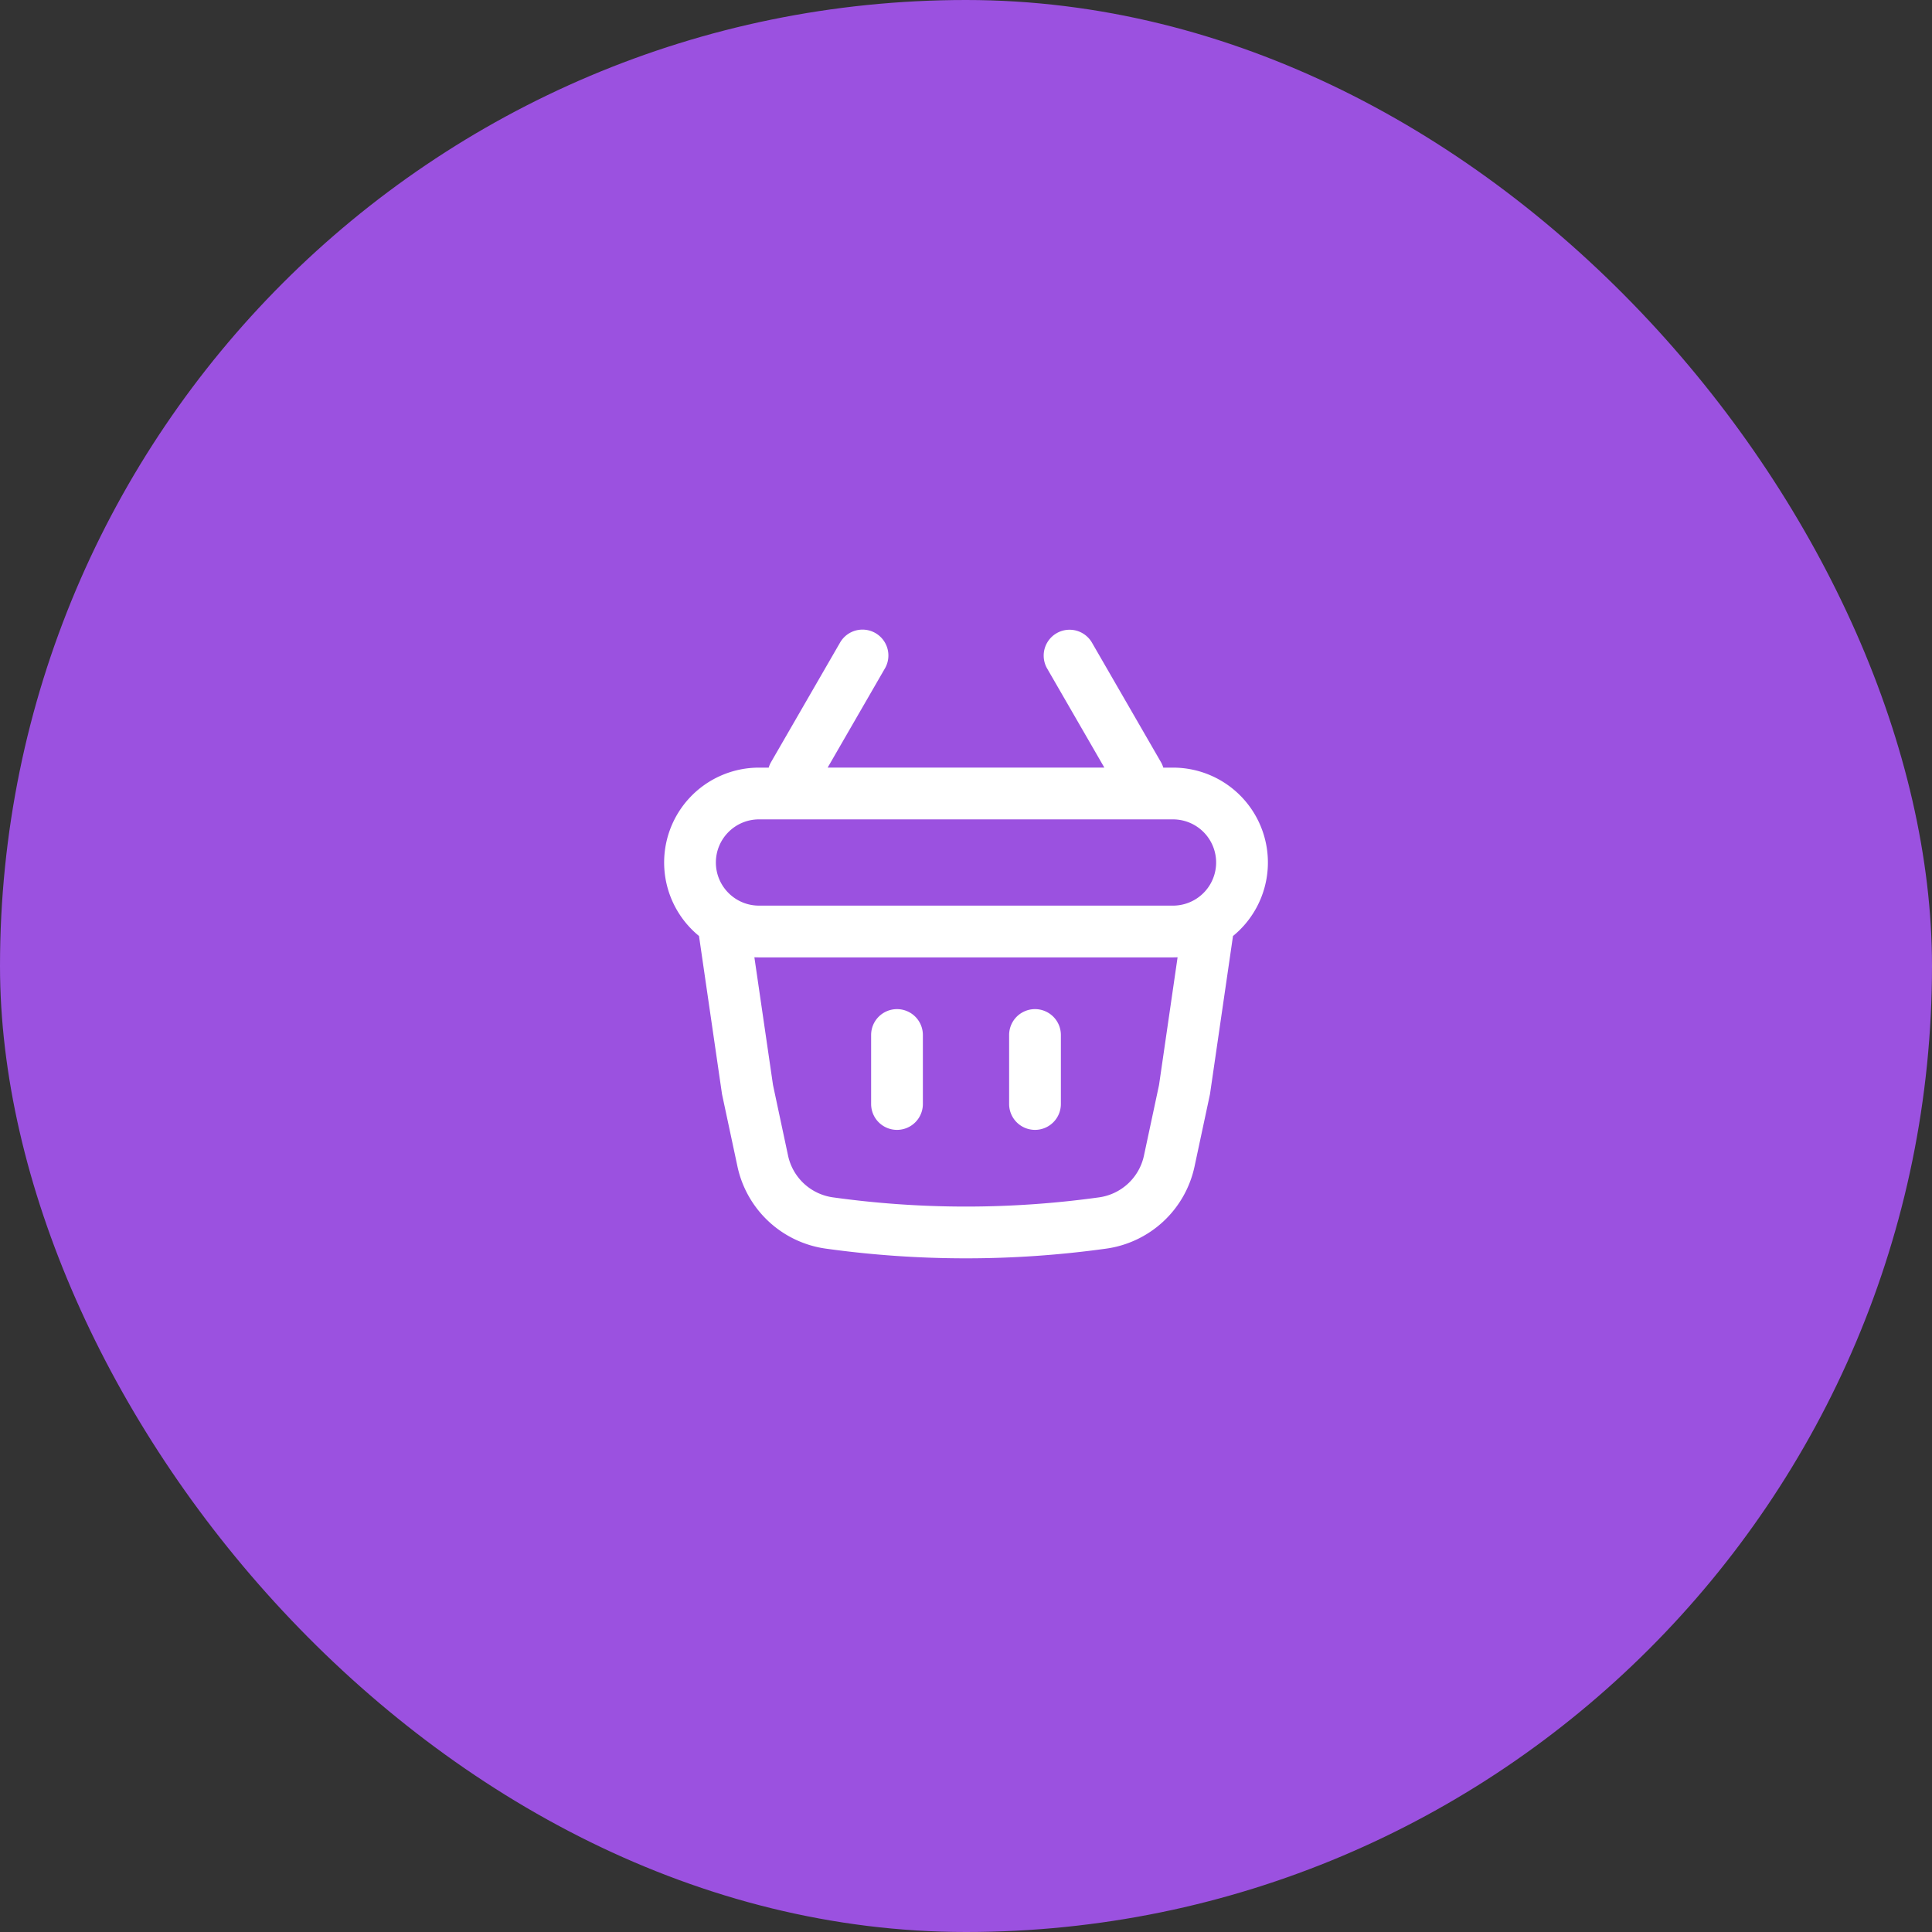
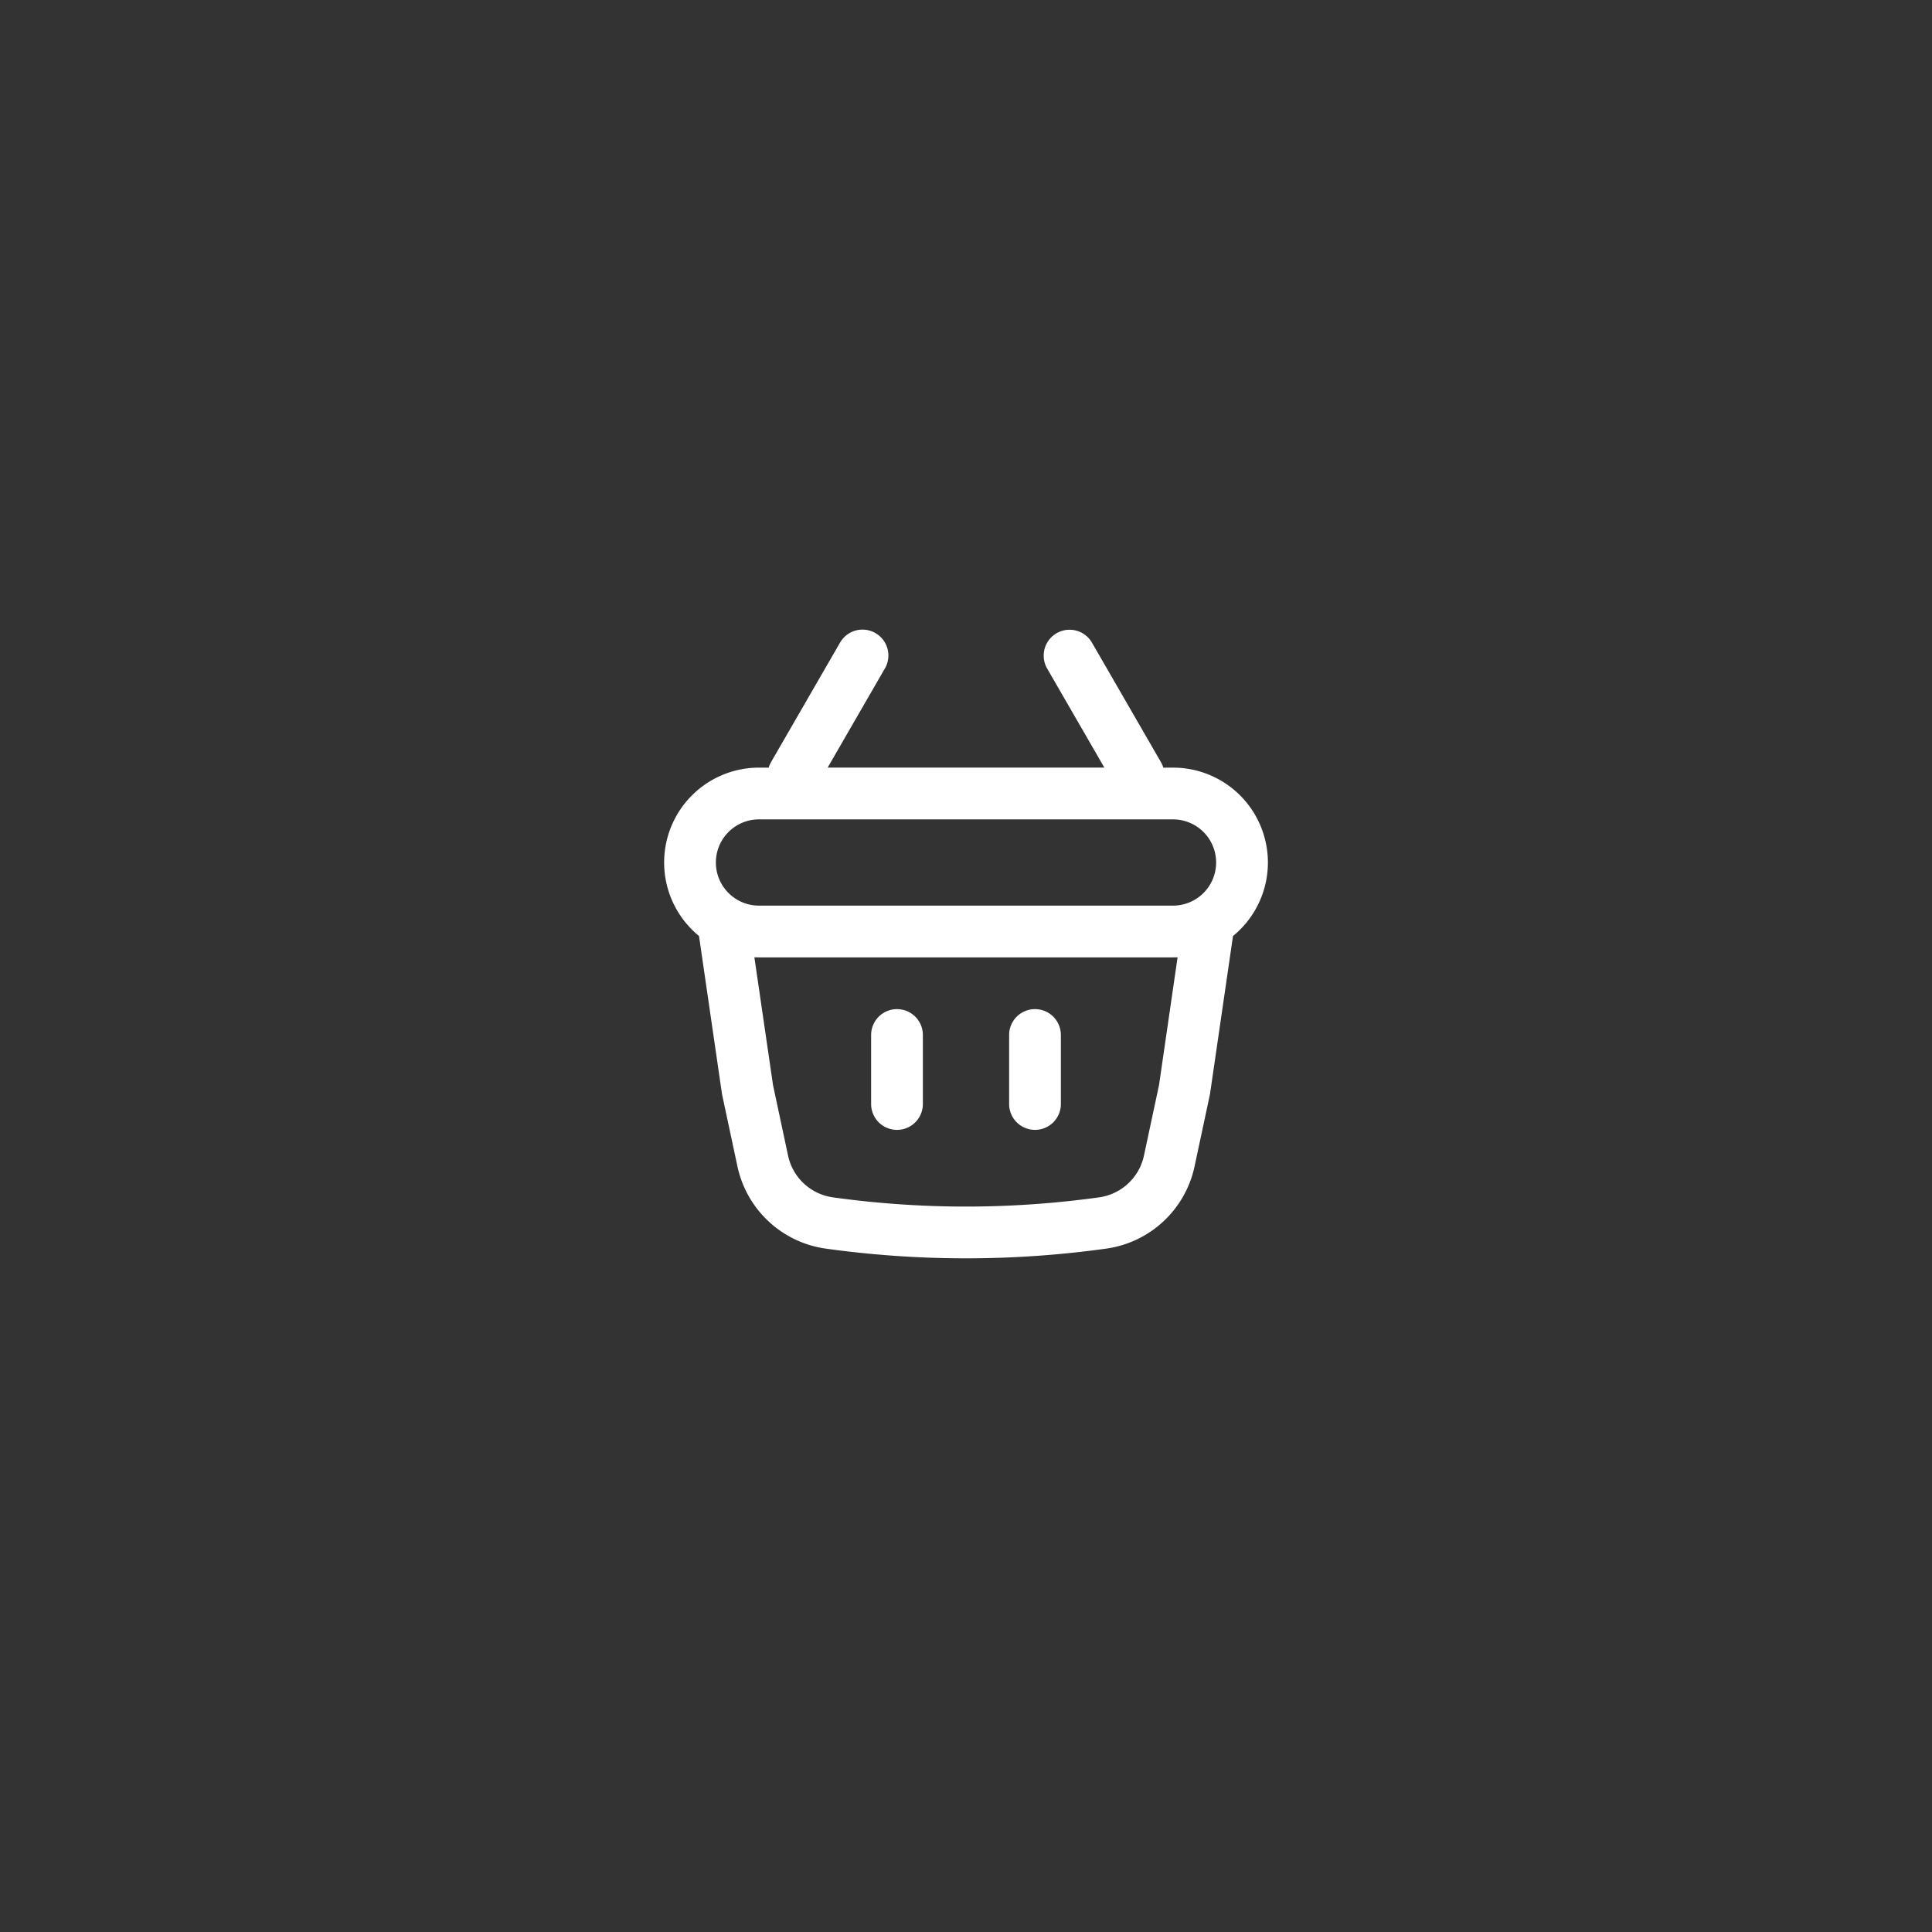
<svg xmlns="http://www.w3.org/2000/svg" width="56" height="56" fill="none">
  <rect width="100%" height="100%" fill="#333333" stroke="none" />
-   <rect width="56" height="56" rx="28" fill="#9B51E0" />
  <path d="M26 29.25a.75.75 0 0 1 .75.75v2a.75.75 0 0 1-1.5 0v-2a.75.75 0 0 1 .75-.75Zm4.75.75a.75.75 0 0 0-1.5 0v2a.75.75 0 0 0 1.5 0v-2Z" fill="#fff" />
  <path fill-rule="evenodd" clip-rule="evenodd" d="M25.65 19.375a.75.75 0 0 0-1.3-.75l-2 3.464a.754.754 0 0 0-.069.161H22a2.75 2.75 0 0 0-1.739 4.88l.667 4.585.447 2.093a3.049 3.049 0 0 0 2.561 2.384c2.697.375 5.431.375 8.128 0a3.049 3.049 0 0 0 2.561-2.384l.447-2.093.667-4.584A2.75 2.75 0 0 0 34 22.25h-.281a.754.754 0 0 0-.07-.162l-2-3.464a.75.75 0 0 0-1.299.75l1.66 2.875h-8.02l1.66-2.875Zm8.483 8.372a2.819 2.819 0 0 1-.133.003H22c-.045 0-.09-.001-.134-.003l.54 3.703.436 2.045a1.549 1.549 0 0 0 1.301 1.211c2.559.356 5.155.356 7.714 0a1.549 1.549 0 0 0 1.301-1.21l.437-2.046.538-3.703ZM20.75 25c0-.69.56-1.25 1.25-1.25h12a1.25 1.25 0 1 1 0 2.5H22c-.69 0-1.25-.56-1.25-1.25Z" fill="#fff" />
</svg>